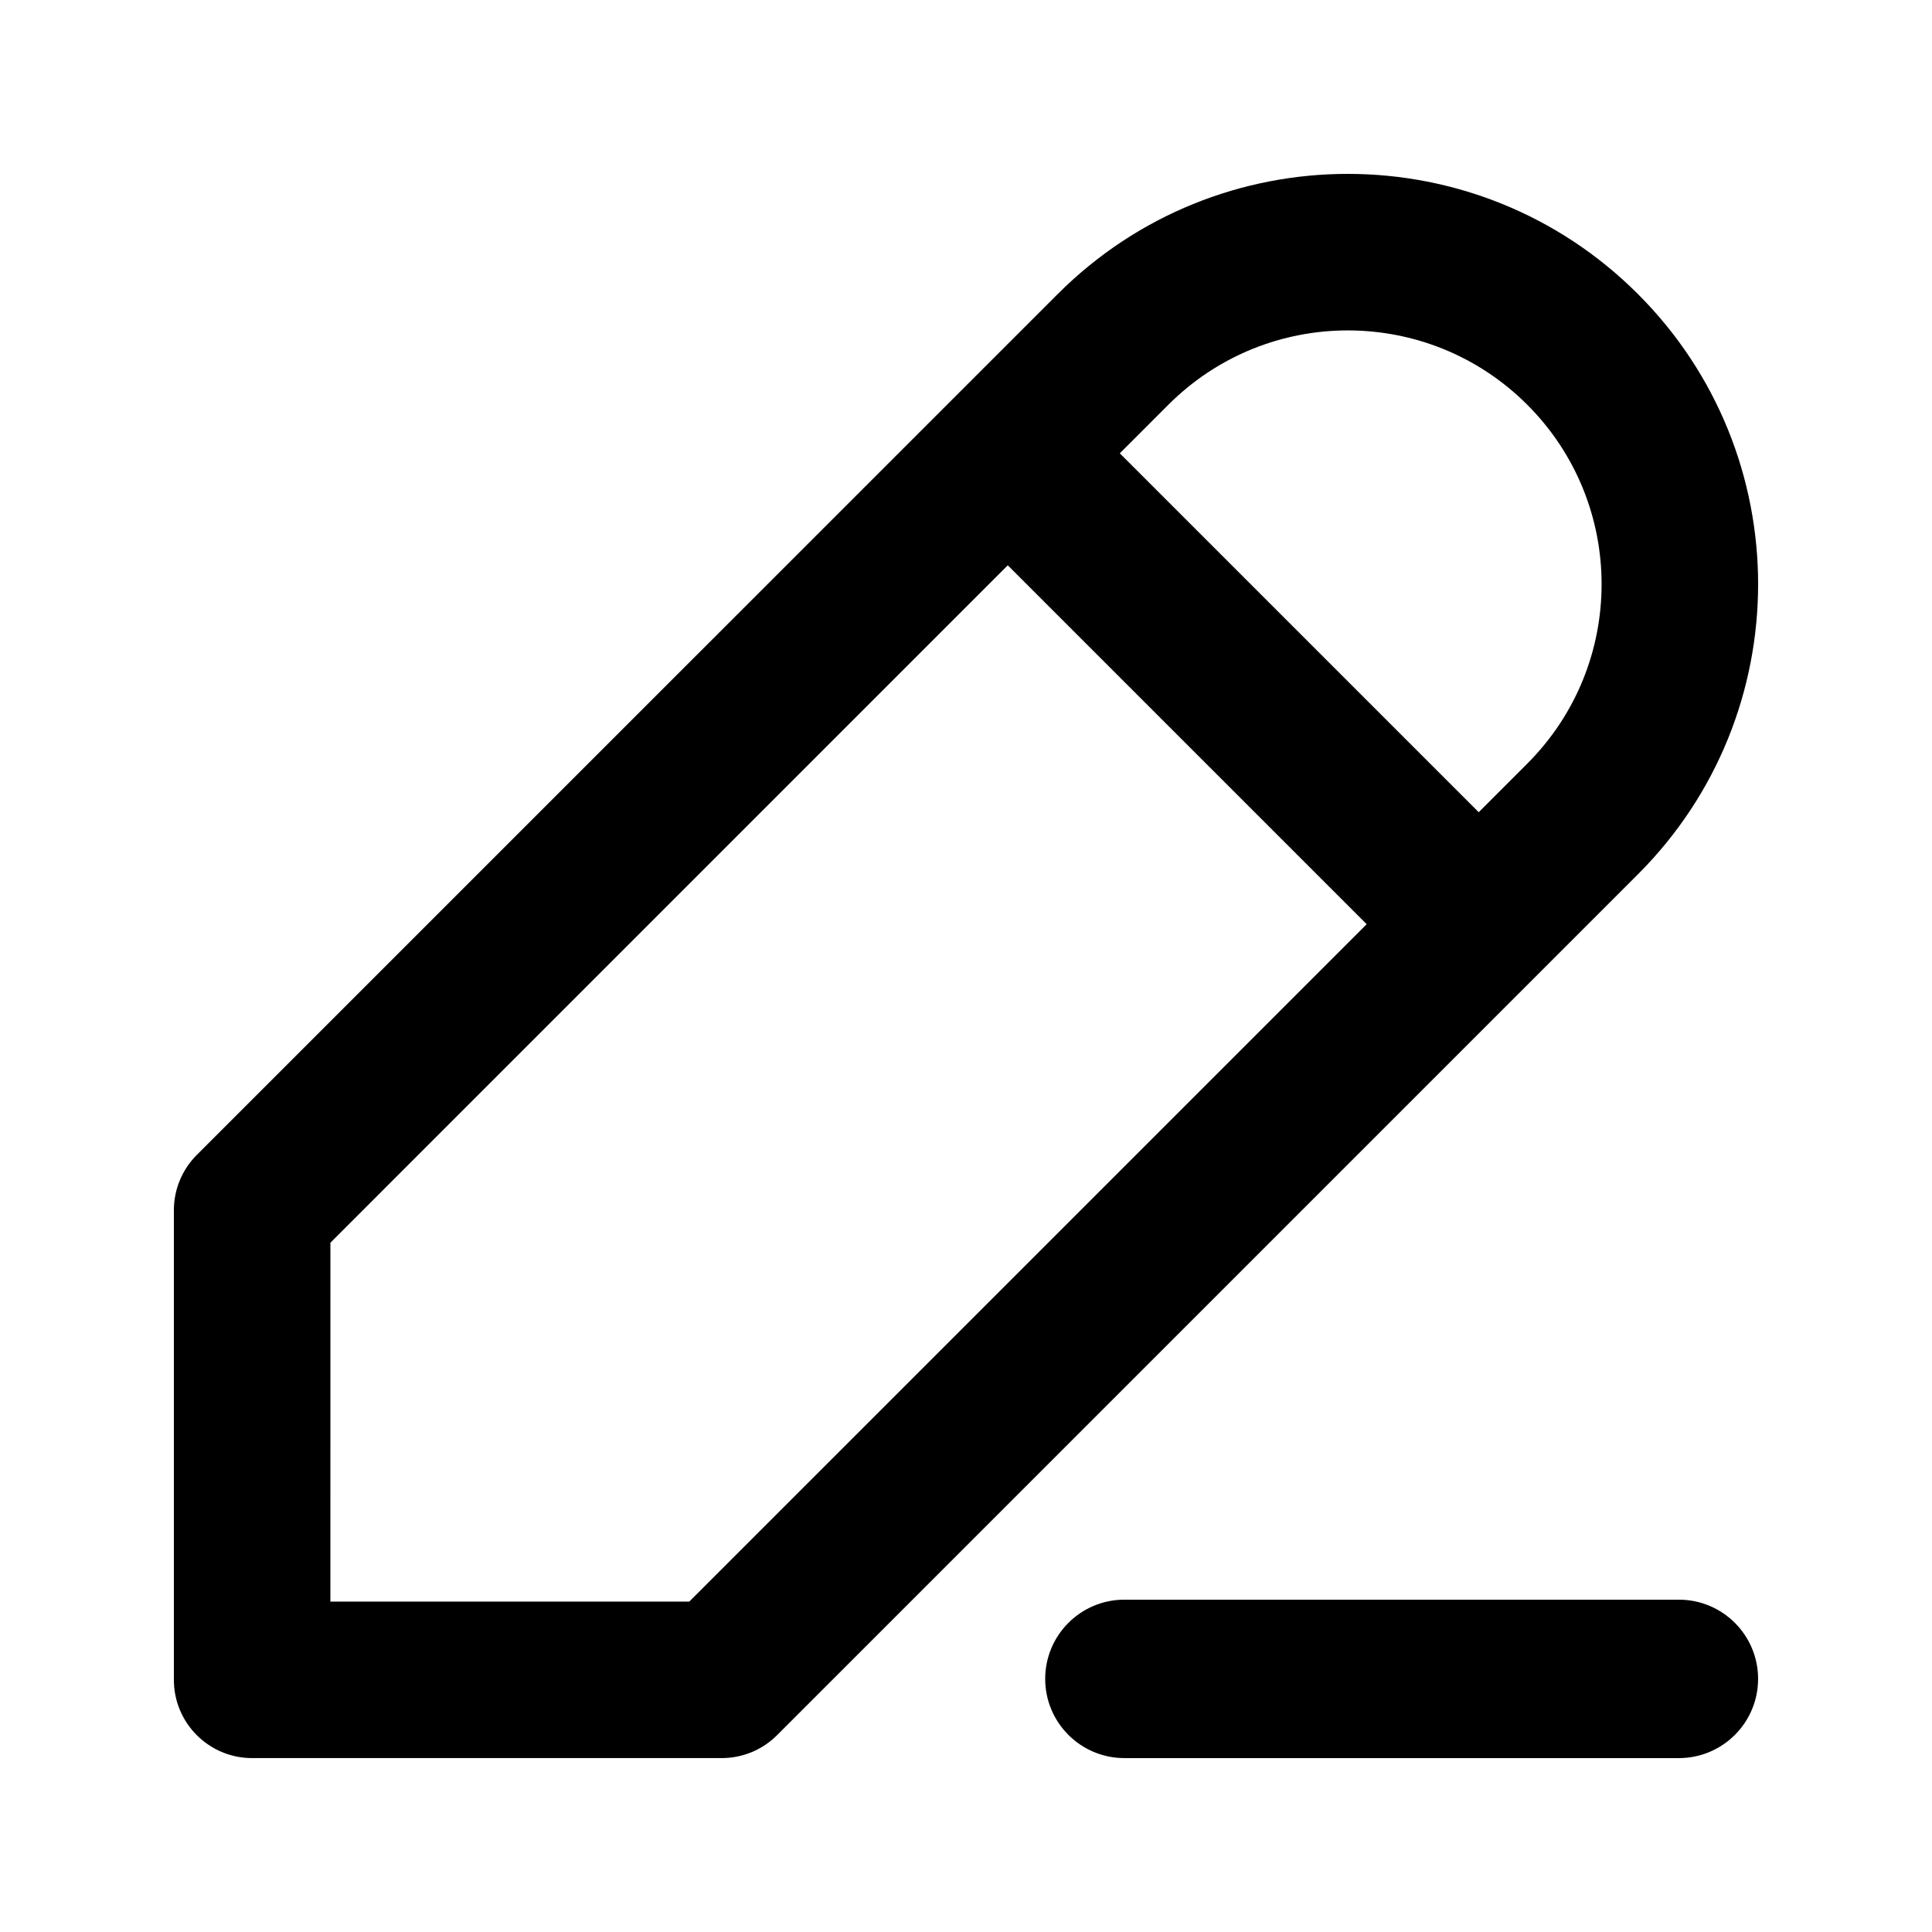
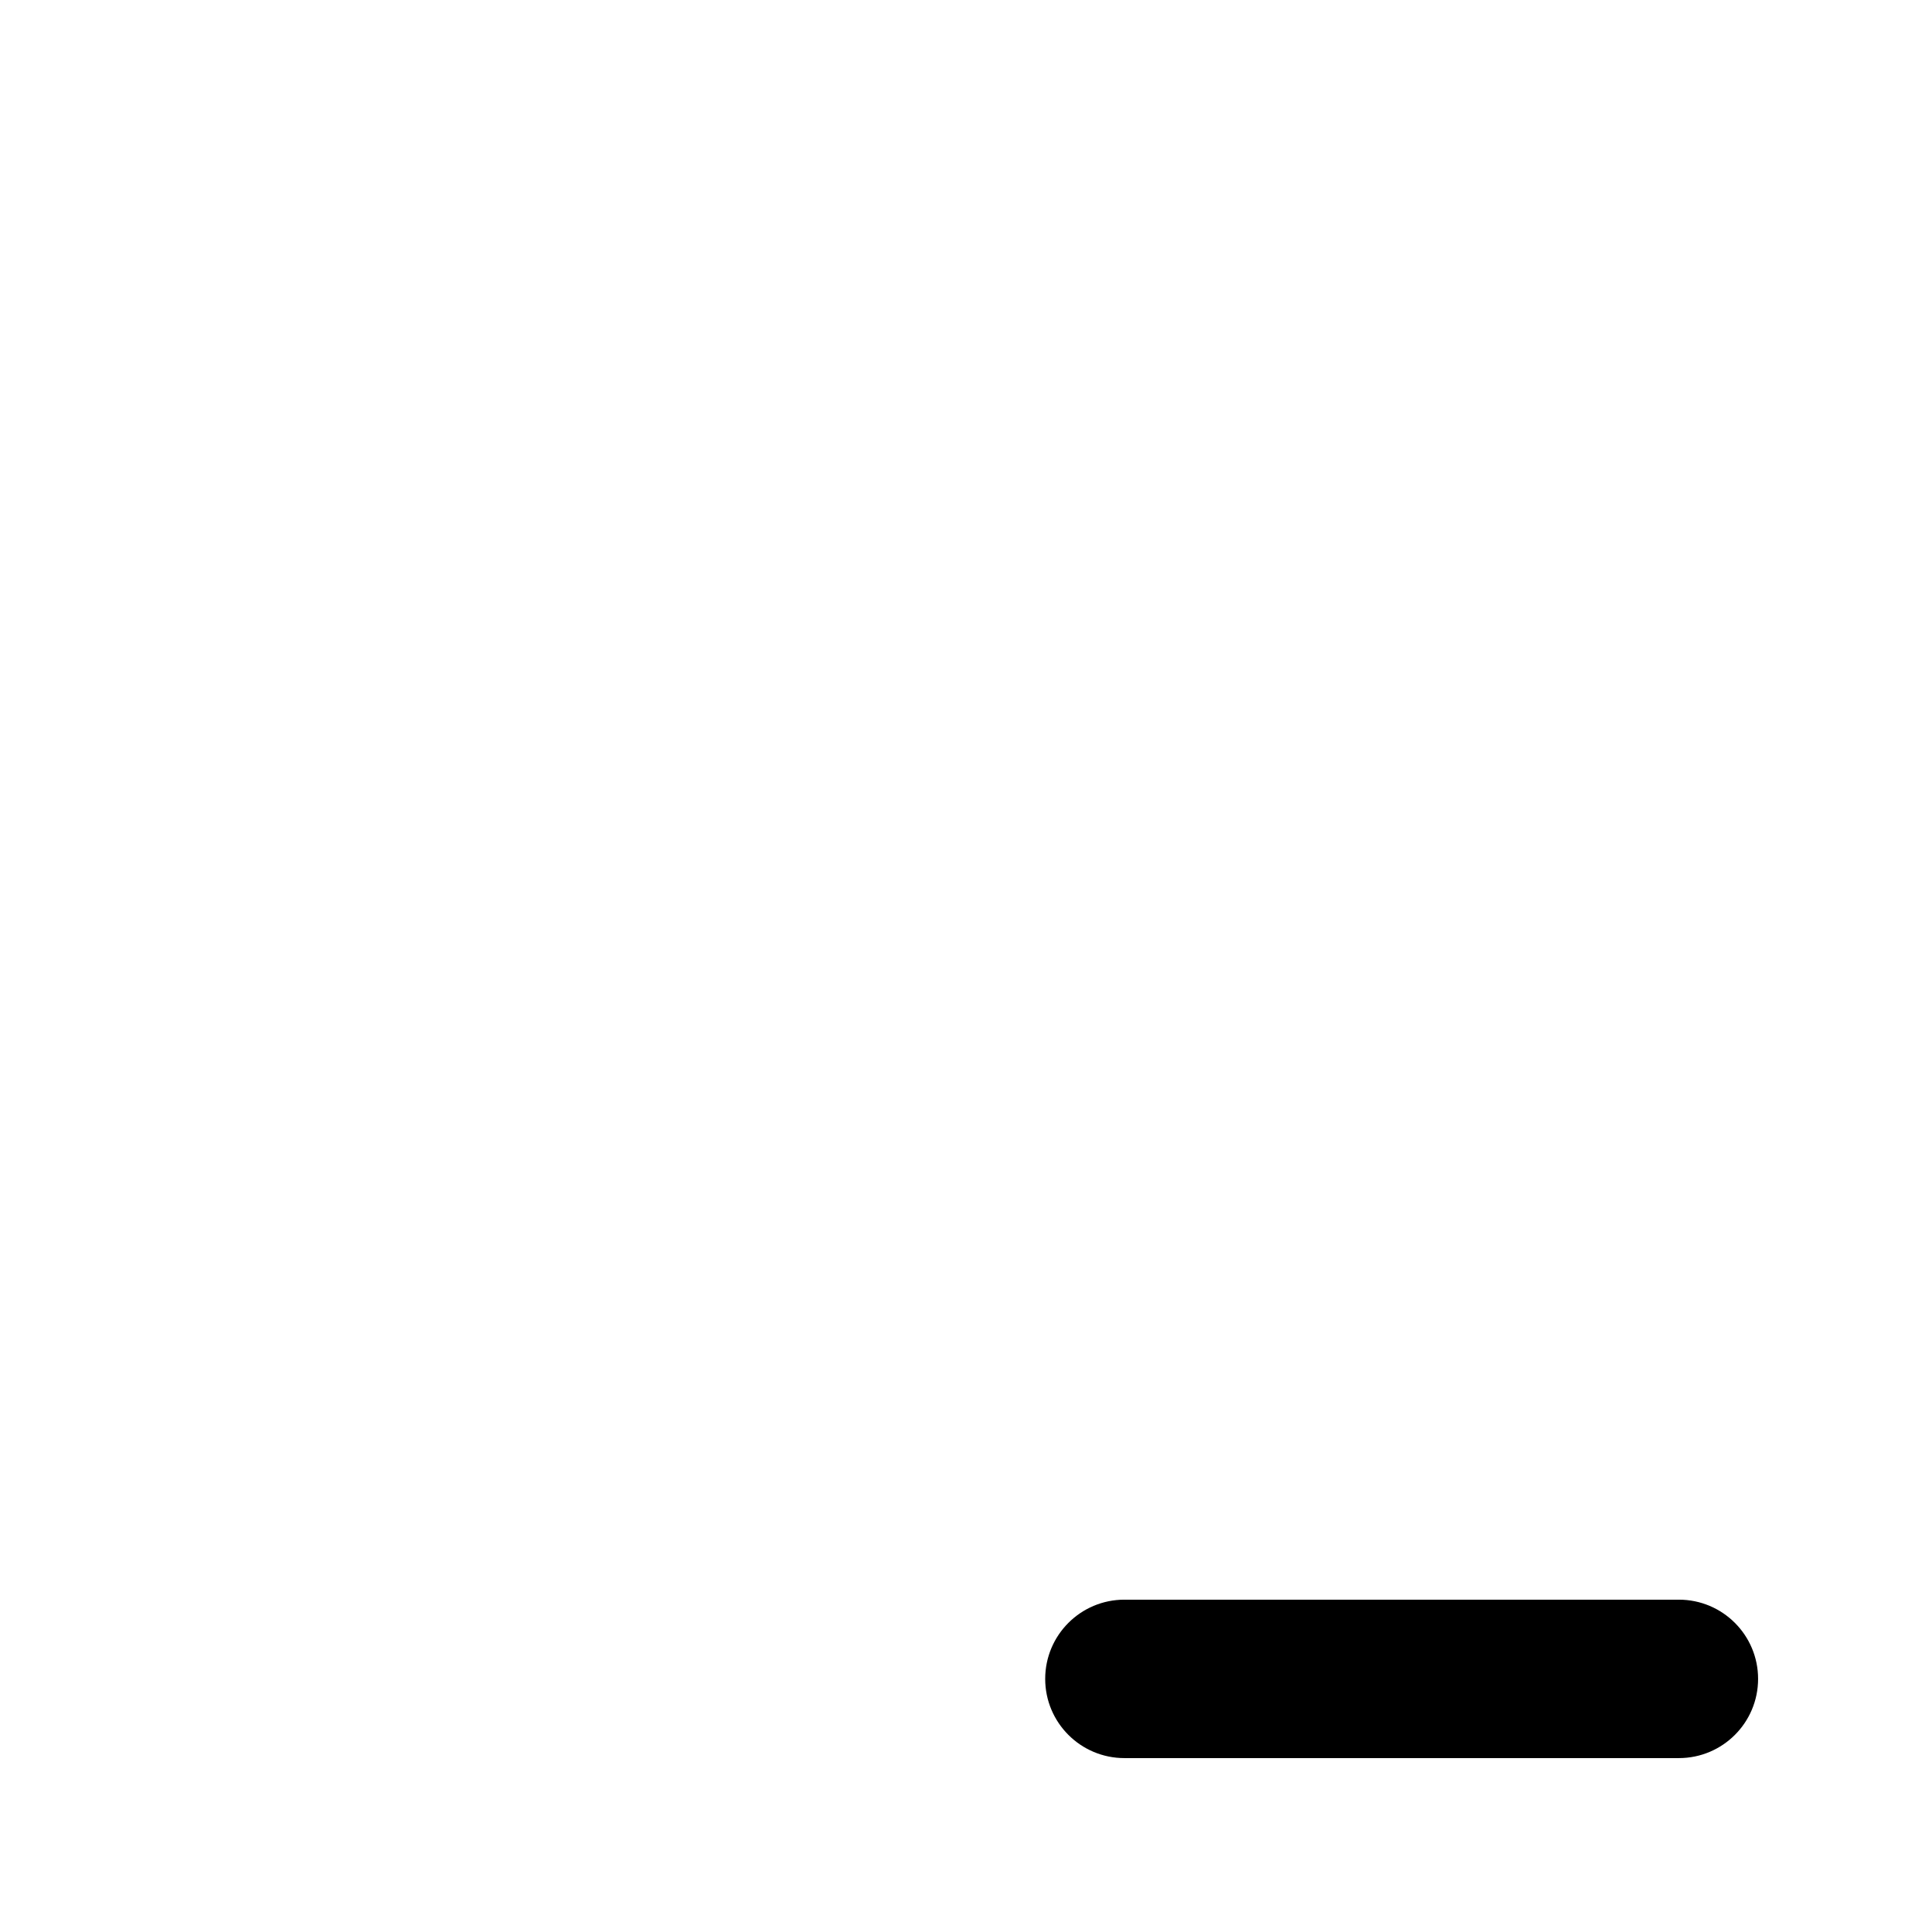
<svg xmlns="http://www.w3.org/2000/svg" fill="#000000" width="800px" height="800px" version="1.1" viewBox="144 144 512 512">
  <g>
-     <path d="m424.3 221.93c42.465-42.465 111.31-42.465 153.77 0 42.465 42.465 42.465 111.31 0 153.77l-228.14 228.14c-3.887 3.891-9.164 6.074-14.664 6.074h-124.45c-11.453 0-20.738-9.285-20.738-20.738v-124.45c0-5.5 2.184-10.773 6.074-14.664zm124.44 29.332c-26.262-26.266-68.848-26.266-95.109 0l-12.871 12.871 95.113 95.109 12.867-12.871c26.266-26.262 26.266-68.848 0-95.109zm-317.18 222.07 179.51-179.52 95.113 95.113-179.52 179.51h-95.109z" fill-rule="evenodd" />
    <path d="m441.98 567.93c-11.594 0-20.992 9.398-20.992 20.992s9.398 20.992 20.992 20.992h146.94c11.594 0 20.992-9.398 20.992-20.992s-9.398-20.992-20.992-20.992z" />
  </g>
</svg>